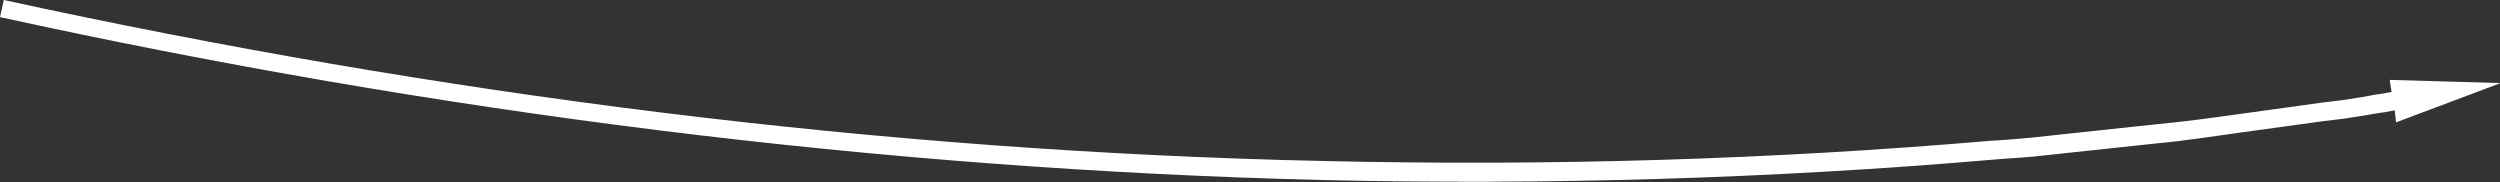
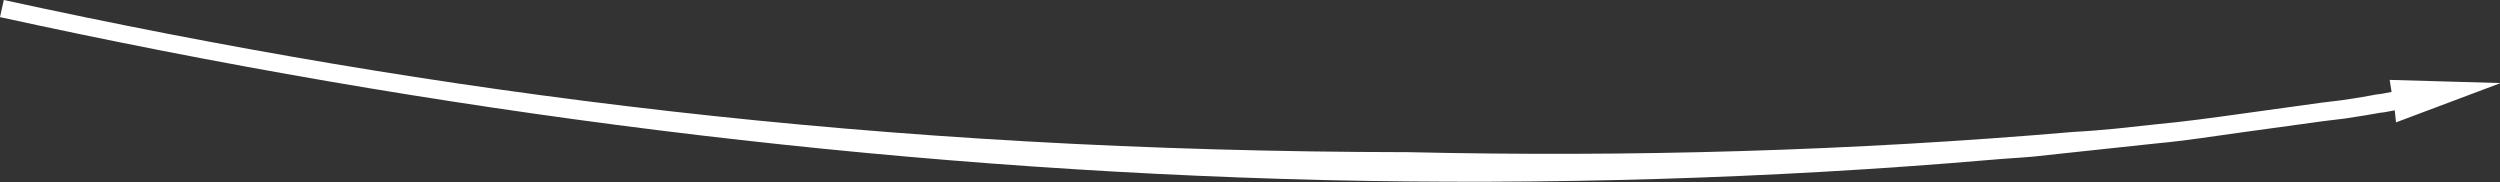
<svg xmlns="http://www.w3.org/2000/svg" id="Слой_1" x="0px" y="0px" viewBox="0 0 394.3 28.7" style="enable-background:new 0 0 394.3 28.7;" xml:space="preserve">
  <rect x="0" y="0" width="394.3" height="28.7" fill="#333333" stroke="none" />
  <style type="text/css"> .st0{fill:#FFFFFF;} </style>
-   <path class="st0" d="M377.9,19.3l16.5-6.2l-17.5-0.5l0.3,1.9l-1.6,0.3l-0.8,0.1l-2.2,0.4l-3.2,0.5l-3.3,0.4l-13,1.8 c-4.3,0.6-8.7,1.2-13,1.6l-13.1,1.4l-6.5,0.7c-2.2,0.2-4.4,0.4-6.5,0.5c-34.9,3-69.9,4-105,3.2C138.8,23.9,69,14.9,0.6,0L0,2.7 c68.6,15,138.6,24,208.8,25.7c35.1,0.8,70.3-0.2,105.3-3.2c2.2-0.2,4.4-0.3,6.6-0.5l6.5-0.7l13.1-1.4c4.4-0.4,8.7-1.1,13.1-1.7 l13.1-1.8l3.3-0.4l3.2-0.5l2.3-0.4l0.8-0.1l1.6-0.3L377.9,19.3z" />
+   <path class="st0" d="M377.9,19.3l16.5-6.2l-17.5-0.5l0.3,1.9l-1.6,0.3l-0.8,0.1l-2.2,0.4l-3.2,0.5l-3.3,0.4l-13,1.8 c-4.3,0.6-8.7,1.2-13,1.6l-6.5,0.7c-2.2,0.2-4.4,0.4-6.5,0.5c-34.9,3-69.9,4-105,3.2C138.8,23.9,69,14.9,0.6,0L0,2.7 c68.6,15,138.6,24,208.8,25.7c35.1,0.8,70.3-0.2,105.3-3.2c2.2-0.2,4.4-0.3,6.6-0.5l6.5-0.7l13.1-1.4c4.4-0.4,8.7-1.1,13.1-1.7 l13.1-1.8l3.3-0.4l3.2-0.5l2.3-0.4l0.8-0.1l1.6-0.3L377.9,19.3z" />
</svg>